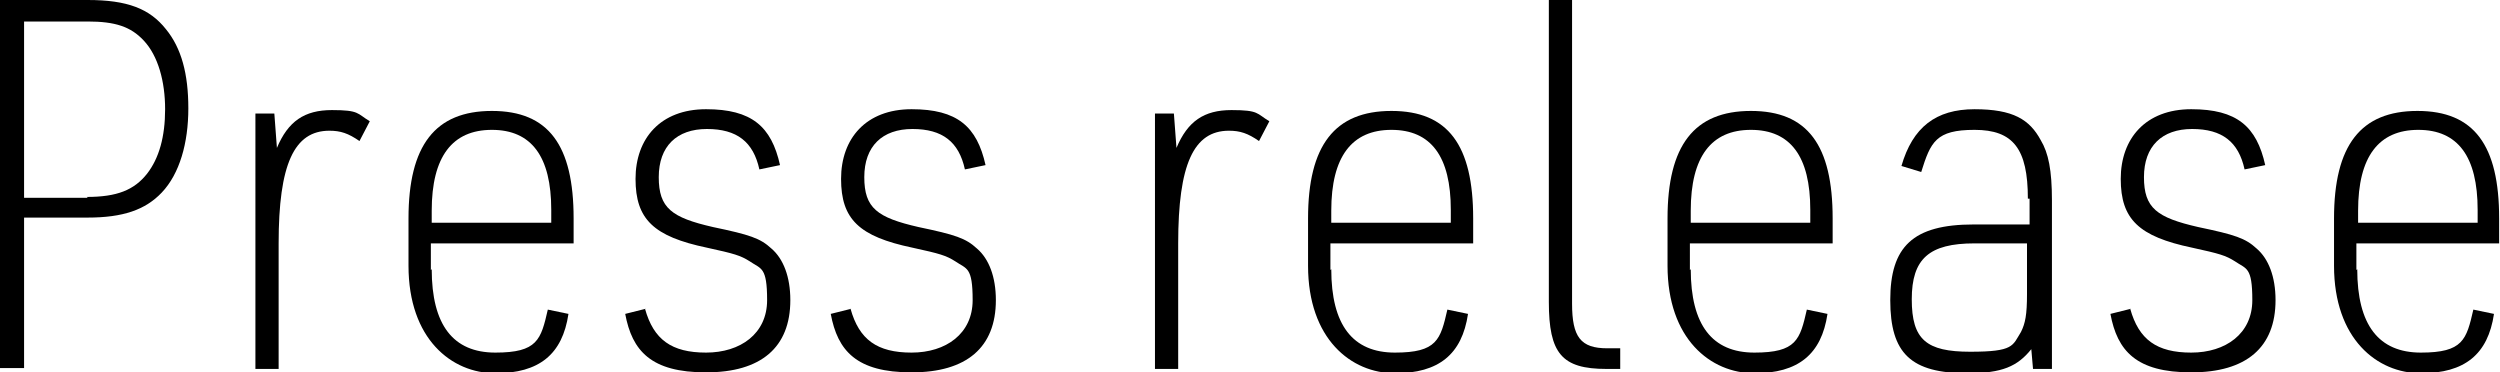
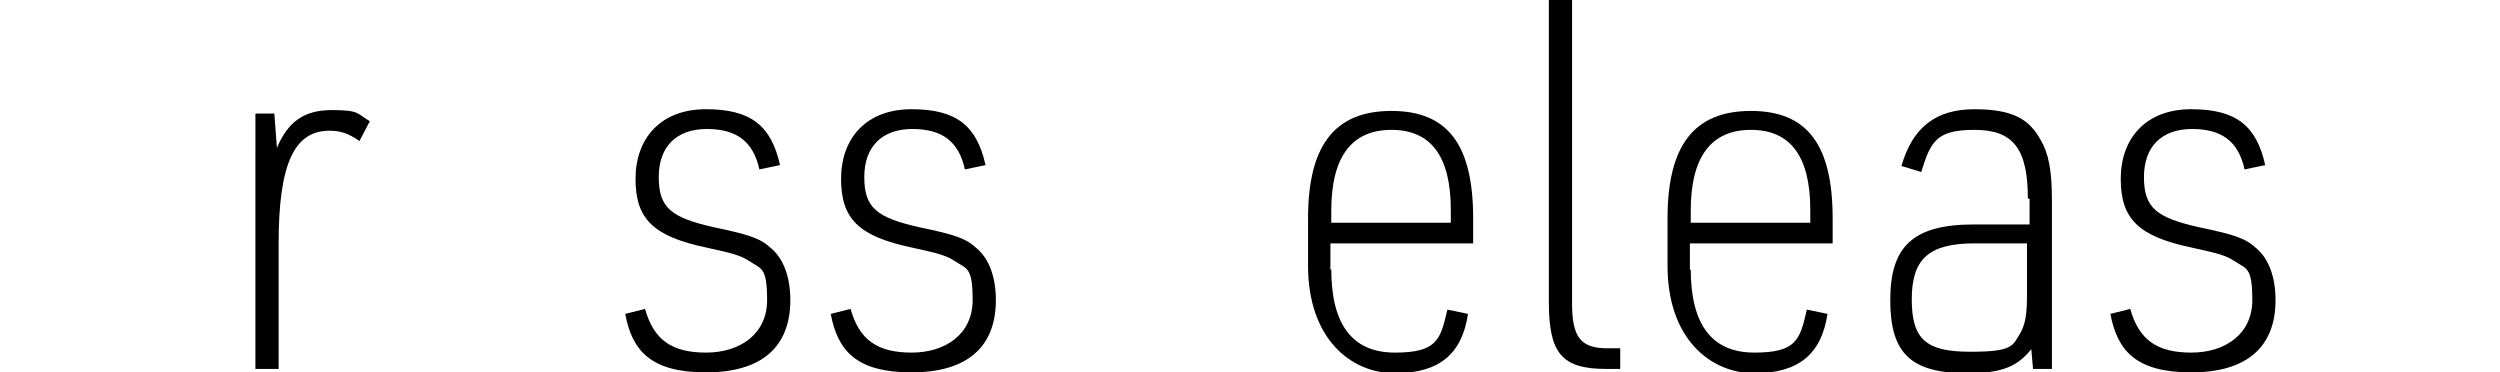
<svg xmlns="http://www.w3.org/2000/svg" id="_レイヤー_2" viewBox="0 0 290.7 43.3">
  <g id="_レイヤー_1-2">
-     <path d="M2.8,42.8H0V0h10.2c4.6,0,7.2,1,9.1,3.4,1.8,2.2,2.6,5.2,2.6,9.2s-1,7.6-3.1,9.8c-1.9,2-4.5,2.9-8.6,2.9H2.8v17.6ZM10.1,22.9c3.5,0,5.5-.8,7-2.7,1.4-1.8,2.1-4.3,2.1-7.5s-.8-6.2-2.5-8c-1.5-1.6-3.3-2.2-6.5-2.2H2.8v20.5h7.4Z" />
    <path d="M29.7,13.2h2.2l.3,4c1.3-3.1,3.2-4.4,6.4-4.4s2.9.4,4.4,1.3l-1.2,2.3c-1.3-.9-2.2-1.2-3.5-1.2-4.1,0-5.9,3.9-5.9,13.1v14.6h-2.7V13.2Z" />
-     <path d="M50.2,31.3c0,6.5,2.5,9.7,7.4,9.7s5.3-1.5,6.1-5l2.4.5c-.7,4.7-3.4,6.9-8.5,6.9s-10.1-4-10.1-12.5v-5.5c0-8.5,3.1-12.5,9.7-12.5s9.5,4,9.5,12.5v2.9h-16.6v3.1ZM64.1,25.9v-1.5c0-6.2-2.3-9.3-6.9-9.3s-7,3.1-7,9.4v1.4h13.9Z" />
    <path d="M75,35.9c1,3.6,3.1,5.1,7.1,5.1s7.1-2.2,7.1-6.1-.7-3.6-2-4.5c-1.1-.7-1.8-.9-5-1.6-6.2-1.3-8.3-3.3-8.3-8s2.9-8.1,8.2-8.1,7.6,2,8.6,6.5l-2.4.5c-.7-3.2-2.6-4.7-6.1-4.7s-5.6,2-5.6,5.6,1.5,4.7,6.3,5.8c4.3.9,5.5,1.3,6.8,2.5,1.4,1.2,2.2,3.3,2.2,6,0,5.5-3.4,8.4-9.8,8.4s-8.6-2.5-9.4-6.8l2.4-.6Z" />
    <path d="M98.9,35.9c1,3.6,3.1,5.1,7.1,5.1s7.1-2.2,7.1-6.1-.7-3.6-2-4.5c-1.1-.7-1.8-.9-5-1.6-6.2-1.3-8.3-3.3-8.3-8s2.9-8.1,8.2-8.1,7.6,2,8.6,6.5l-2.4.5c-.7-3.2-2.6-4.7-6.1-4.7s-5.6,2-5.6,5.6,1.5,4.7,6.3,5.8c4.3.9,5.5,1.3,6.8,2.5,1.4,1.2,2.2,3.3,2.2,6,0,5.5-3.4,8.4-9.8,8.4s-8.6-2.5-9.4-6.8l2.4-.6Z" />
-     <path d="M134.3,13.2h2.2l.3,4c1.3-3.1,3.2-4.4,6.4-4.4s2.9.4,4.4,1.3l-1.2,2.3c-1.3-.9-2.2-1.2-3.5-1.2-4.1,0-5.9,3.9-5.9,13.1v14.6h-2.7V13.2Z" />
    <path d="M154.8,31.3c0,6.5,2.5,9.7,7.4,9.7s5.3-1.5,6.1-5l2.4.5c-.7,4.7-3.4,6.9-8.5,6.9s-10.1-4-10.1-12.5v-5.5c0-8.5,3.1-12.5,9.7-12.5s9.5,4,9.5,12.5v2.9h-16.6v3.1ZM168.7,25.9v-1.5c0-6.2-2.3-9.3-6.9-9.3s-7,3.1-7,9.4v1.4h13.9Z" />
    <path d="M182.8,0v35.3c0,3.9,1,5.2,4.1,5.2h1.5v2.4h-1.6c-5.2,0-6.7-1.8-6.7-7.8V0h2.7Z" />
    <path d="M196.6,31.3c0,6.5,2.5,9.7,7.4,9.7s5.3-1.5,6.1-5l2.4.5c-.7,4.7-3.4,6.9-8.5,6.9s-10.1-4-10.1-12.5v-5.5c0-8.5,3.1-12.5,9.7-12.5s9.5,4,9.5,12.5v2.9h-16.6v3.1ZM210.5,25.9v-1.5c0-6.2-2.3-9.3-6.9-9.3s-7,3.1-7,9.4v1.4h13.9Z" />
    <path d="M235.8,23.1c0-5.8-1.7-8-6.2-8s-5.1,1.4-6.2,4.9l-2.3-.7c1.3-4.5,4-6.6,8.5-6.6s6.4,1.2,7.7,3.6c.9,1.5,1.3,3.5,1.3,7v19.6h-2.2l-.2-2.3c-1.6,2-3.4,2.8-7.4,2.8-6.6,0-9-2.3-9-8.5s2.6-8.8,9.7-8.8h6.5v-3ZM229.6,28.3c-5.3,0-7.3,1.8-7.3,6.5s1.7,6.1,6.8,6.1,4.9-.7,5.9-2.3c.5-1,.7-2,.7-4.4v-5.9h-6.2Z" />
    <path d="M247.7,35.9c1,3.6,3.1,5.1,7.1,5.1s7.1-2.2,7.1-6.1-.7-3.6-2-4.5c-1.1-.7-1.8-.9-5-1.6-6.2-1.3-8.3-3.3-8.3-8s2.9-8.1,8.2-8.1,7.6,2,8.6,6.5l-2.4.5c-.7-3.2-2.6-4.7-6.1-4.7s-5.6,2-5.6,5.6,1.5,4.7,6.3,5.8c4.3.9,5.5,1.3,6.8,2.5,1.4,1.2,2.2,3.3,2.2,6,0,5.5-3.4,8.4-9.8,8.4s-8.6-2.5-9.4-6.8l2.4-.6Z" />
-     <path d="M274.1,31.3c0,6.5,2.5,9.7,7.4,9.7s5.3-1.5,6.1-5l2.4.5c-.7,4.7-3.4,6.9-8.5,6.9s-10.1-4-10.1-12.5v-5.5c0-8.5,3.1-12.5,9.7-12.5s9.5,4,9.5,12.5v2.9h-16.6v3.1ZM288.1,25.9v-1.5c0-6.2-2.3-9.3-6.9-9.3s-7,3.1-7,9.4v1.4h13.9Z" />
  </g>
</svg>